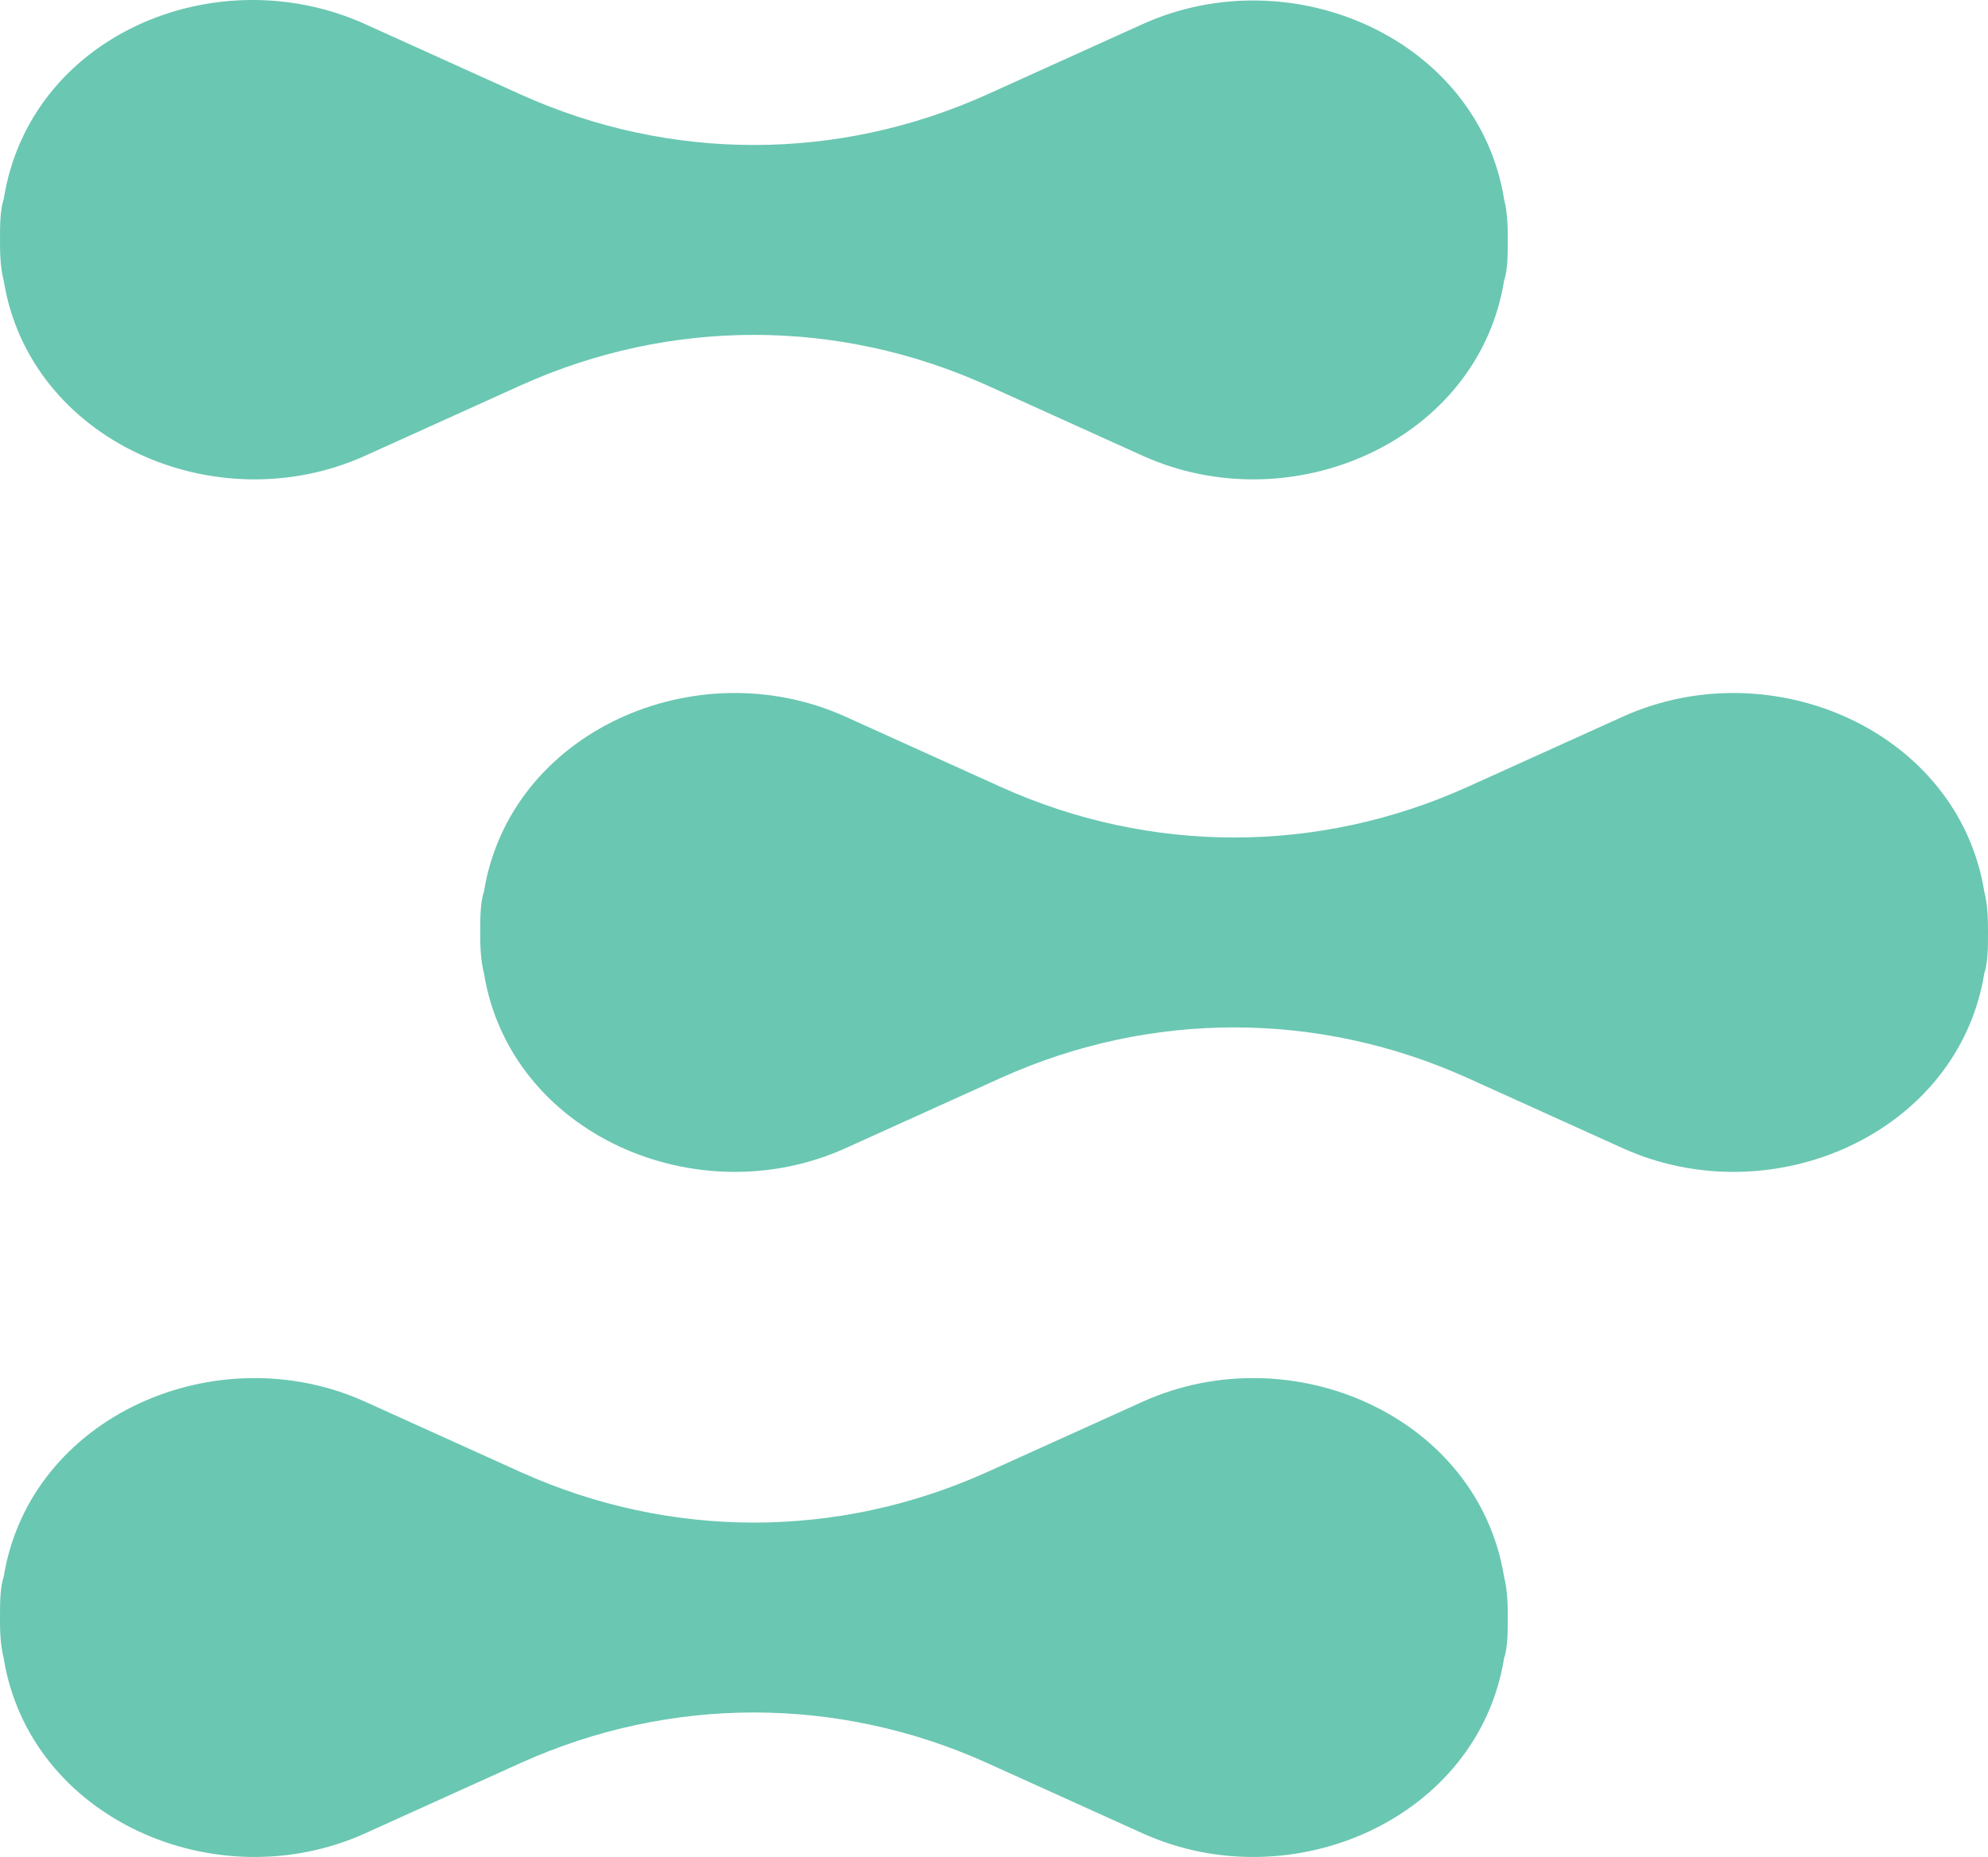
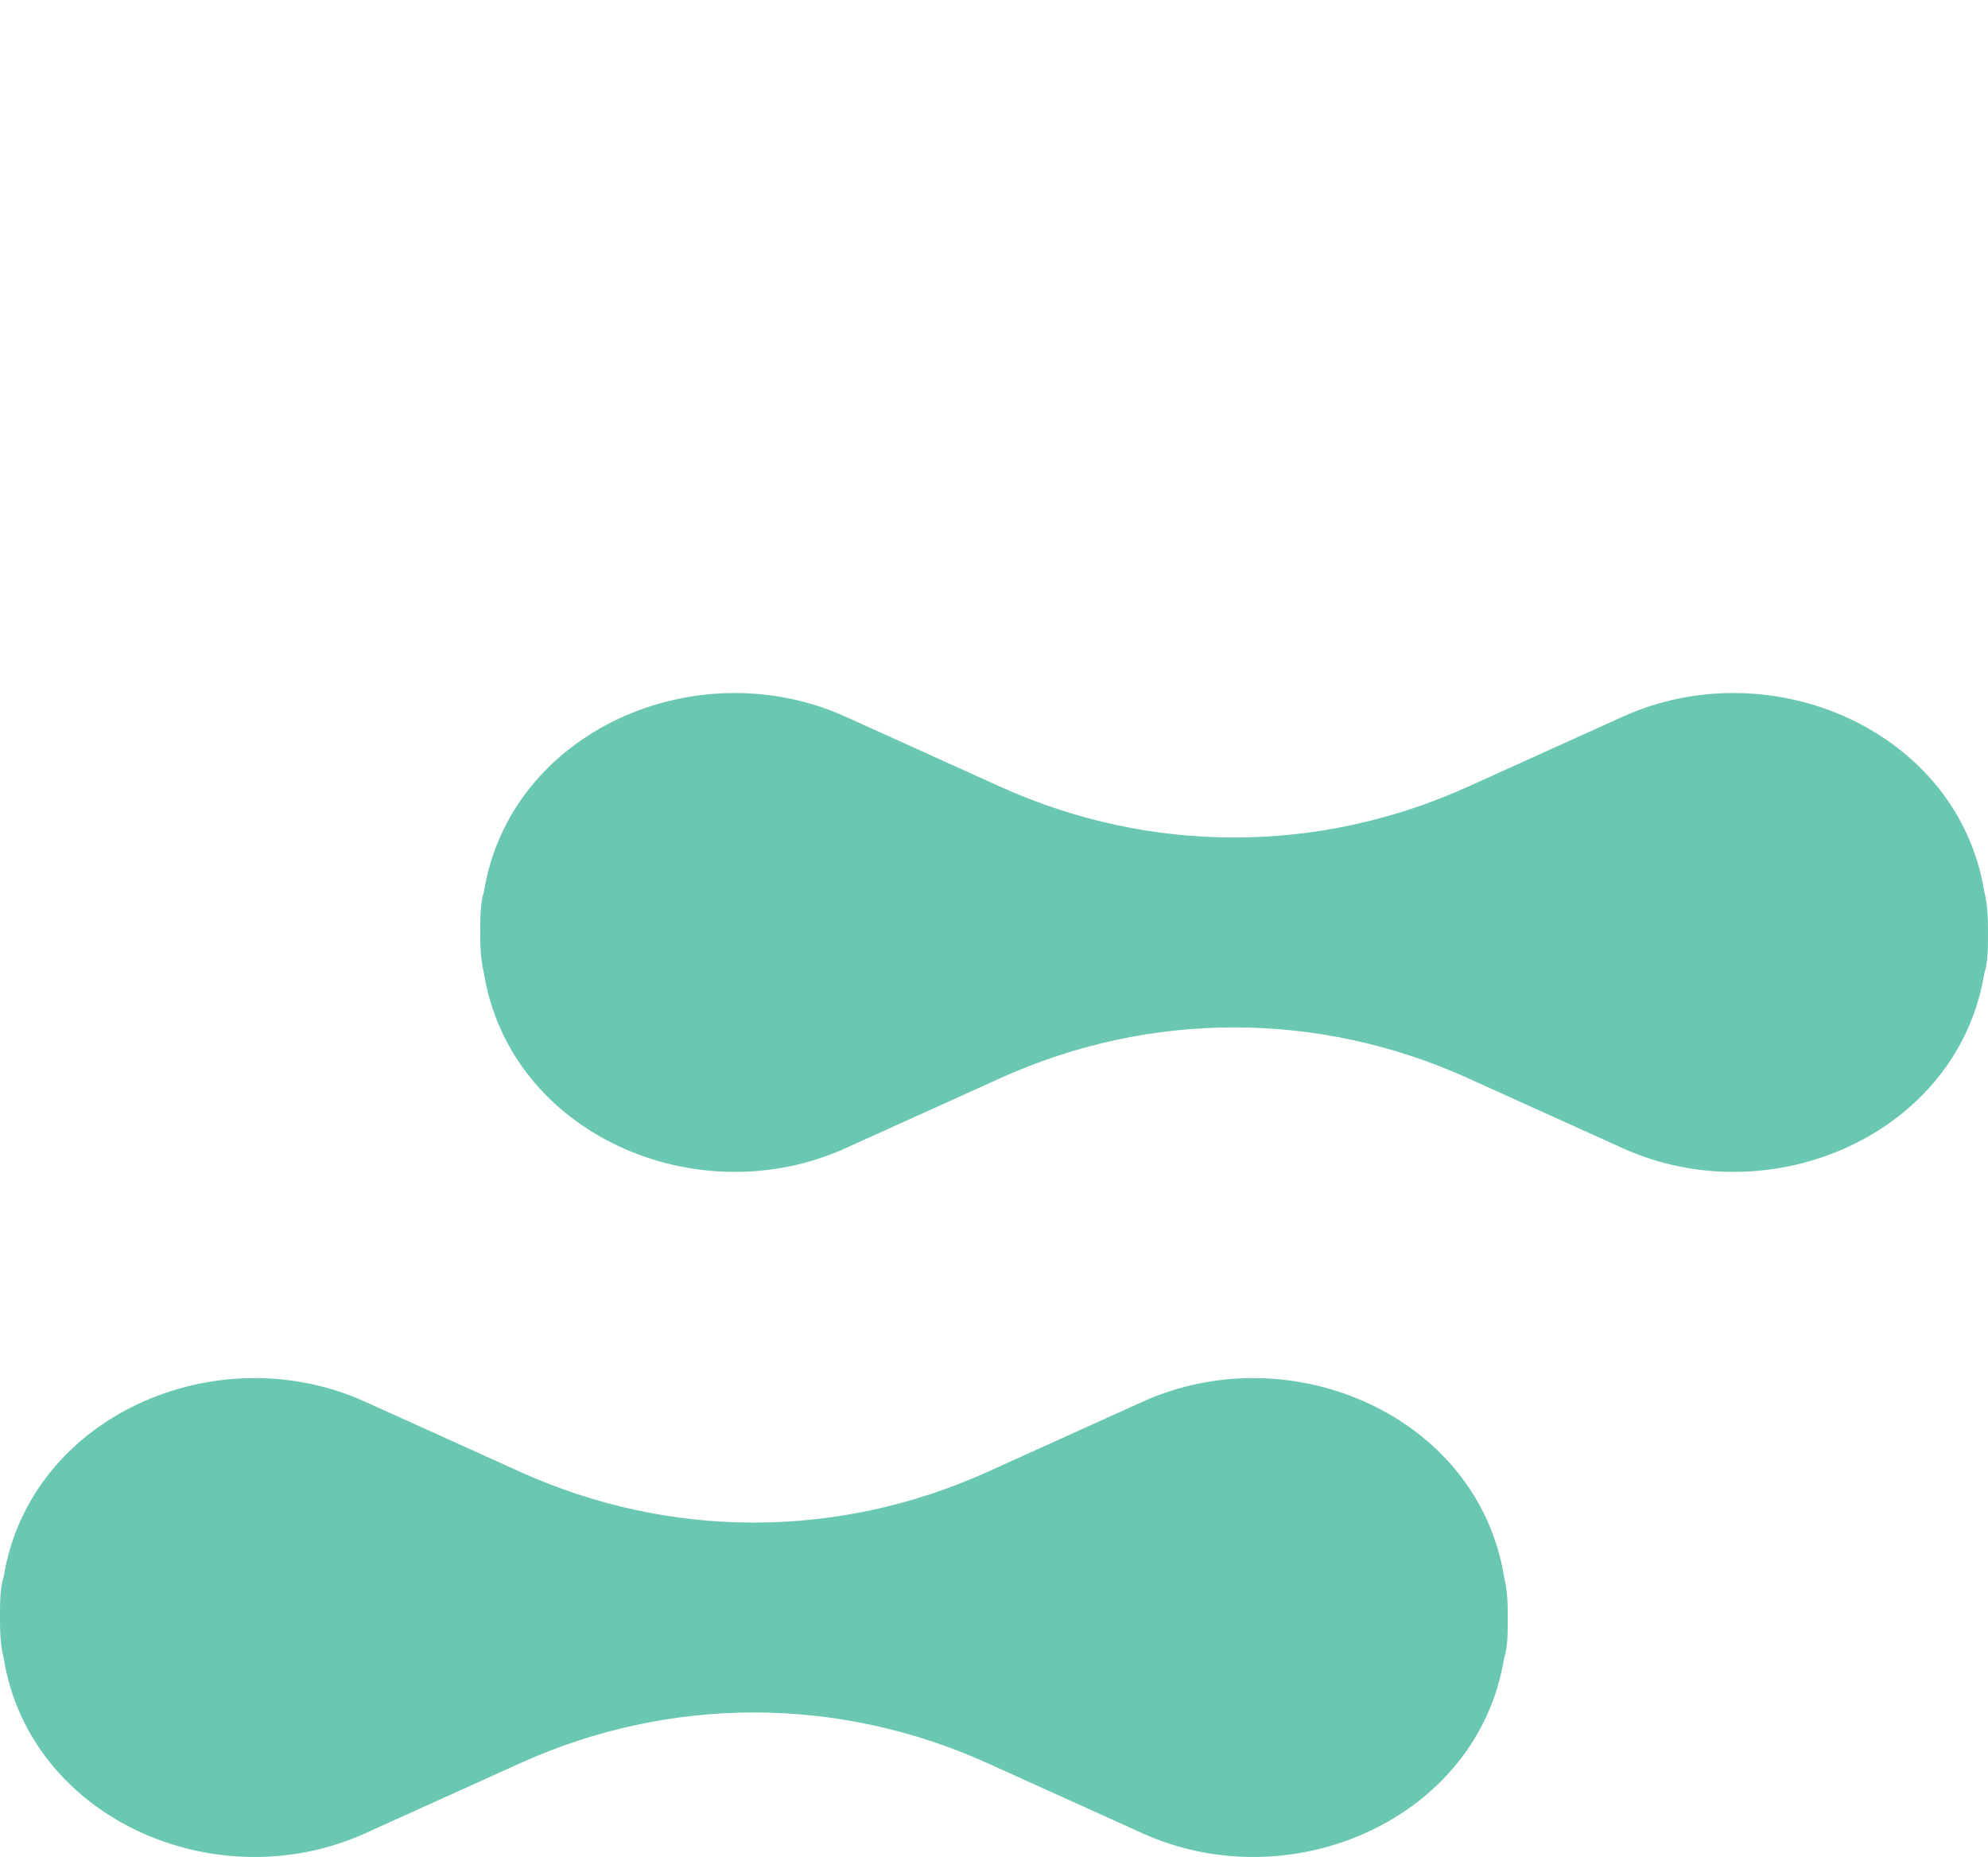
<svg xmlns="http://www.w3.org/2000/svg" preserveAspectRatio="xMidYMid meet" data-bbox="20.303 25.565 159.393 148.871" viewBox="20.303 25.565 159.393 148.871" data-type="color" role="img" aria-label="Humaitrix">
  <style>
        .hmx-favicon { fill: #6AC7B2 }
    </style>
  <g>
    <path class="hmx-favicon" d="M179.398 97.035c-2.089-12.835-17.014-19.402-28.953-14.029l-12.537 5.671c-11.94 5.373-25.371 5.373-37.311 0L88.06 83.006C76.12 77.633 61.196 84.2 59.107 97.035c-.299.895-.299 2.089-.299 3.283 0 .895 0 2.089.299 3.283 2.089 12.835 17.014 19.402 28.953 14.029l12.537-5.671c11.94-5.373 25.371-5.373 37.311 0l12.537 5.671c11.94 5.373 26.864-1.194 28.953-14.029.298-.895.298-2.089.298-3.283 0-.895 0-2.089-.298-3.283z" data-color="1" />
-     <path class="hmx-favicon" d="M49.556 62.112l12.537-5.671c11.94-5.373 25.371-5.373 37.311 0l12.537 5.671c11.94 5.373 26.864-1.194 28.953-14.029.298-.895.298-2.089.298-3.283 0-.895 0-2.089-.298-3.283-2.089-12.835-17.014-19.402-28.953-14.029l-12.537 5.671c-11.94 5.373-25.371 5.373-37.311 0l-12.537-5.671c-11.94-5.373-26.864.895-28.953 14.029-.299.895-.299 2.089-.299 3.283 0 .896 0 2.089.299 3.283 2.089 12.835 17.013 19.402 28.953 14.029z" data-color="1" />
    <path class="hmx-favicon" d="M111.94 137.928l-12.537 5.671c-11.94 5.373-25.371 5.373-37.311 0l-12.537-5.671c-11.94-5.373-26.864 1.194-28.953 14.029-.299.895-.299 2.089-.299 3.283 0 .896 0 2.089.299 3.283 2.089 12.835 17.014 19.402 28.953 14.029l12.537-5.671c11.94-5.373 25.371-5.373 37.311 0l12.537 5.671c11.94 5.373 26.864-1.194 28.953-14.029.298-.896.298-2.089.298-3.283 0-.895 0-2.089-.298-3.283-2.089-12.836-17.014-19.402-28.953-14.029z" data-color="1" />
  </g>
</svg>